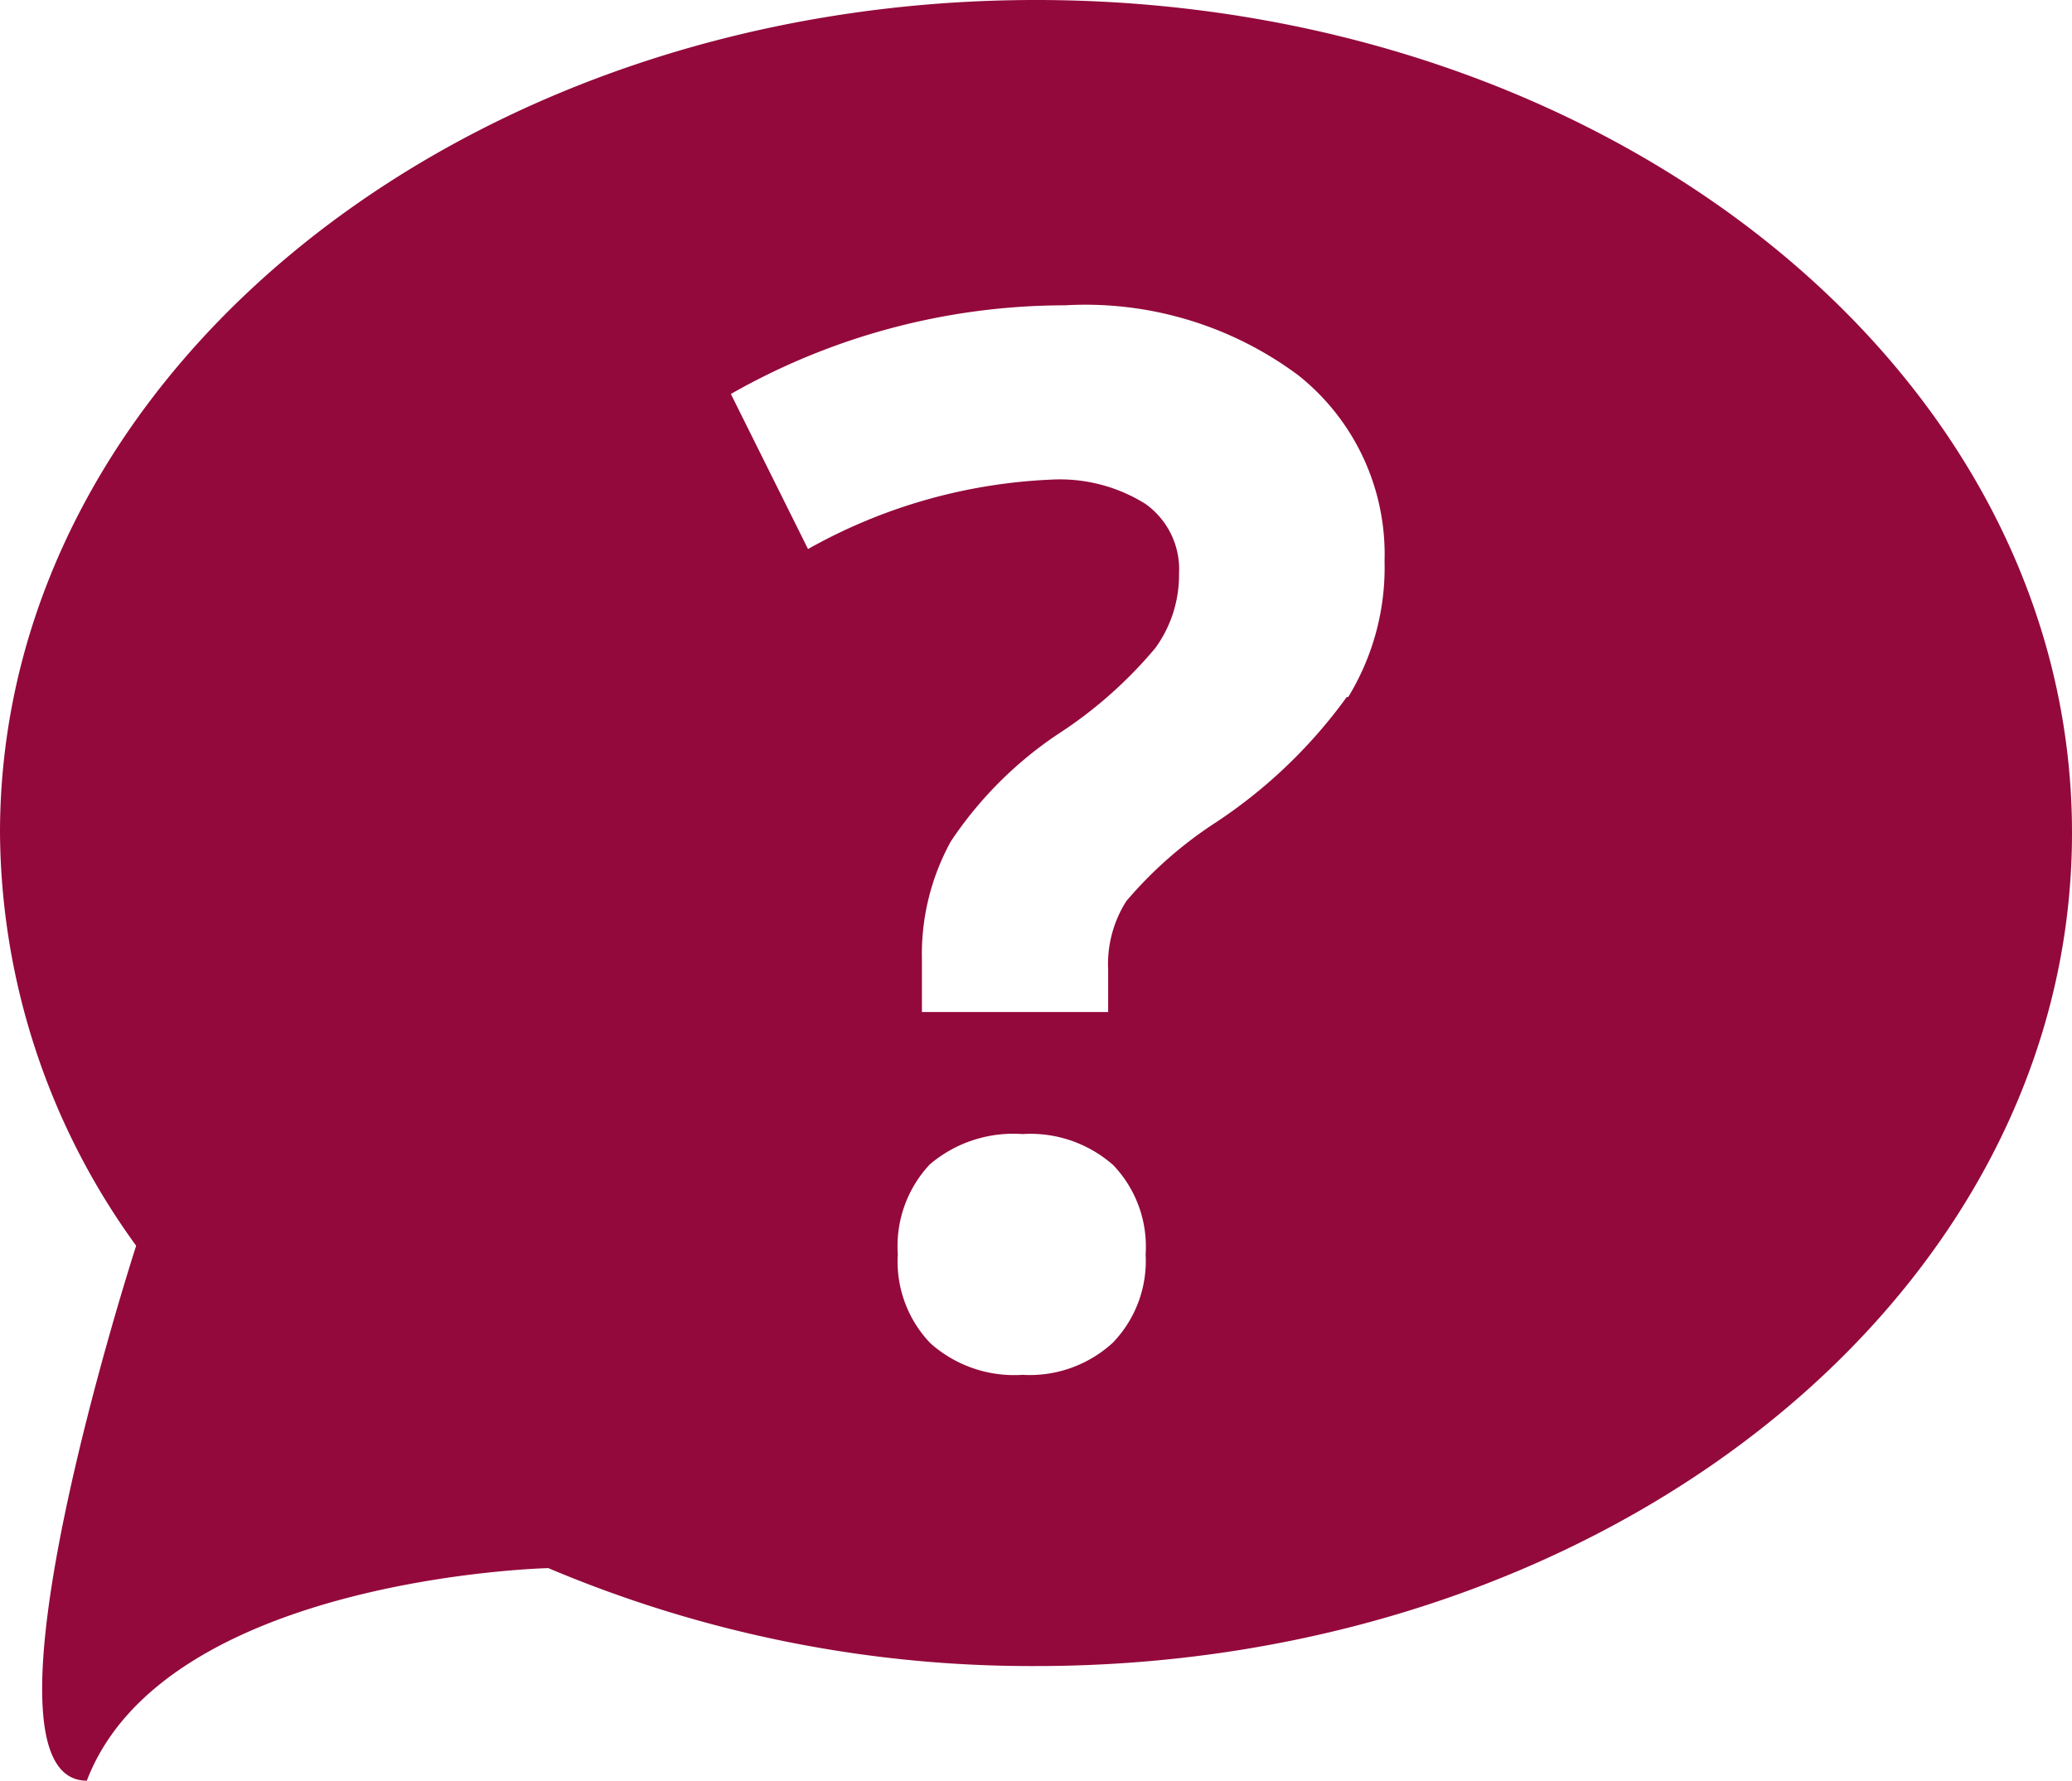
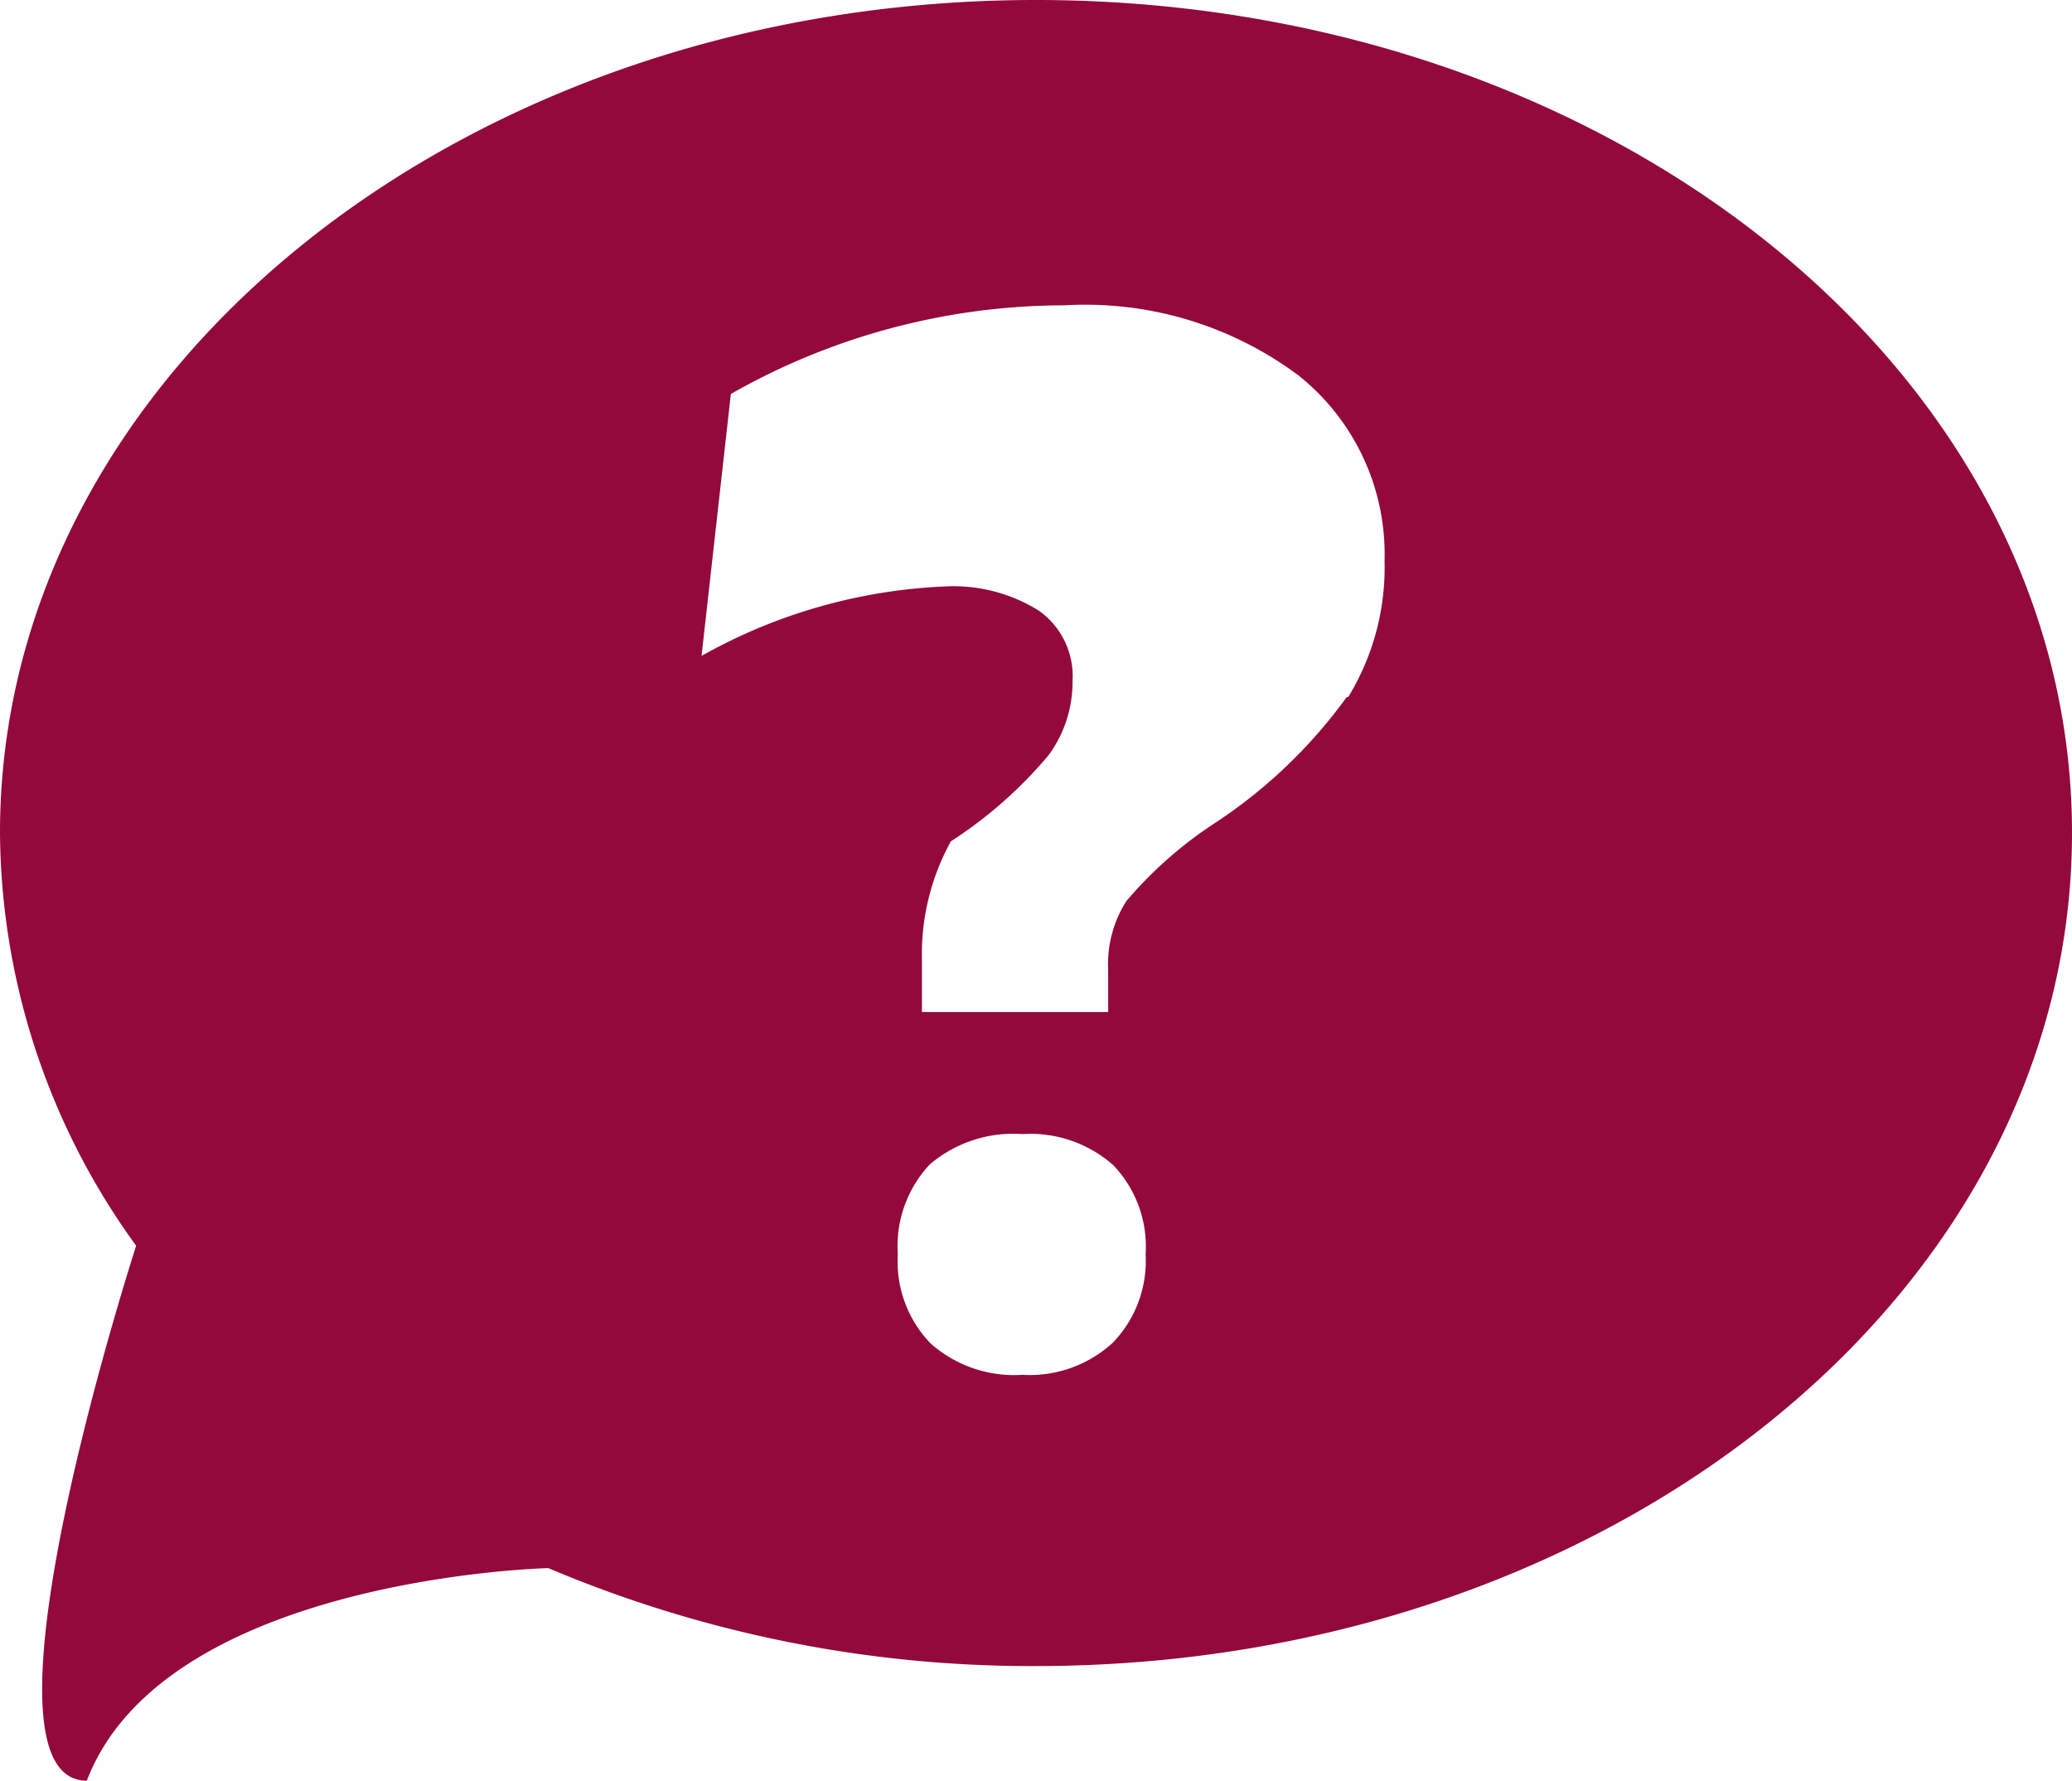
<svg xmlns="http://www.w3.org/2000/svg" viewBox="0 0 55.85 48">
  <defs>
    <style>.cls-1{fill:#93093b;}</style>
  </defs>
  <title>pflegedienst-kontakt</title>
  <g id="Ebene_2" data-name="Ebene 2">
    <g id="Ebene_1-2" data-name="Ebene 1">
-       <path class="cls-1" d="M27.92,0C12.5,0,0,10.05,0,22.45A19.12,19.12,0,0,0,3.67,33.58S-1,48,2.34,48c2.1-5.49,12.44-5.73,12.44-5.73a33.39,33.39,0,0,0,13.14,2.64c15.43,0,27.93-10,27.93-22.46S43.35,0,27.92,0ZM30,36.19a3.31,3.31,0,0,1-2.44.87,3.39,3.39,0,0,1-2.48-.85,3.18,3.18,0,0,1-.88-2.4,3.22,3.22,0,0,1,.86-2.42,3.47,3.47,0,0,1,2.5-.82,3.37,3.37,0,0,1,2.45.84,3.18,3.18,0,0,1,.87,2.4A3.18,3.18,0,0,1,30,36.19Zm6.3-17.4a13.57,13.57,0,0,1-3.62,3.44,11.06,11.06,0,0,0-2.32,2.06,3.16,3.16,0,0,0-.49,1.85v1.14H24.85V25.87a6.31,6.31,0,0,1,.78-3.19A10.44,10.44,0,0,1,28.5,19.8a11.77,11.77,0,0,0,2.64-2.33,3.34,3.34,0,0,0,.64-2,2.16,2.16,0,0,0-.91-1.89,4.35,4.35,0,0,0-2.56-.65,14.64,14.64,0,0,0-6.53,1.87L19.7,10.62a18.21,18.21,0,0,1,9-2.39A9.61,9.61,0,0,1,35,10.12a6.16,6.16,0,0,1,2.32,5A6.69,6.69,0,0,1,36.34,18.79Z" />
+       <path class="cls-1" d="M27.92,0C12.5,0,0,10.05,0,22.45A19.12,19.12,0,0,0,3.67,33.58S-1,48,2.34,48c2.1-5.49,12.44-5.73,12.44-5.73a33.39,33.39,0,0,0,13.14,2.64c15.43,0,27.93-10,27.93-22.46S43.35,0,27.92,0ZM30,36.19a3.31,3.31,0,0,1-2.44.87,3.39,3.39,0,0,1-2.48-.85,3.18,3.18,0,0,1-.88-2.4,3.22,3.22,0,0,1,.86-2.42,3.47,3.47,0,0,1,2.5-.82,3.37,3.37,0,0,1,2.45.84,3.18,3.18,0,0,1,.87,2.4A3.18,3.18,0,0,1,30,36.19Zm6.3-17.4a13.57,13.57,0,0,1-3.62,3.44,11.06,11.06,0,0,0-2.32,2.06,3.16,3.16,0,0,0-.49,1.85v1.14H24.85V25.87a6.31,6.31,0,0,1,.78-3.19a11.77,11.77,0,0,0,2.64-2.33,3.34,3.34,0,0,0,.64-2,2.16,2.16,0,0,0-.91-1.89,4.35,4.35,0,0,0-2.56-.65,14.64,14.64,0,0,0-6.53,1.87L19.7,10.62a18.21,18.21,0,0,1,9-2.39A9.61,9.61,0,0,1,35,10.12a6.16,6.16,0,0,1,2.32,5A6.69,6.69,0,0,1,36.34,18.79Z" />
    </g>
  </g>
</svg>